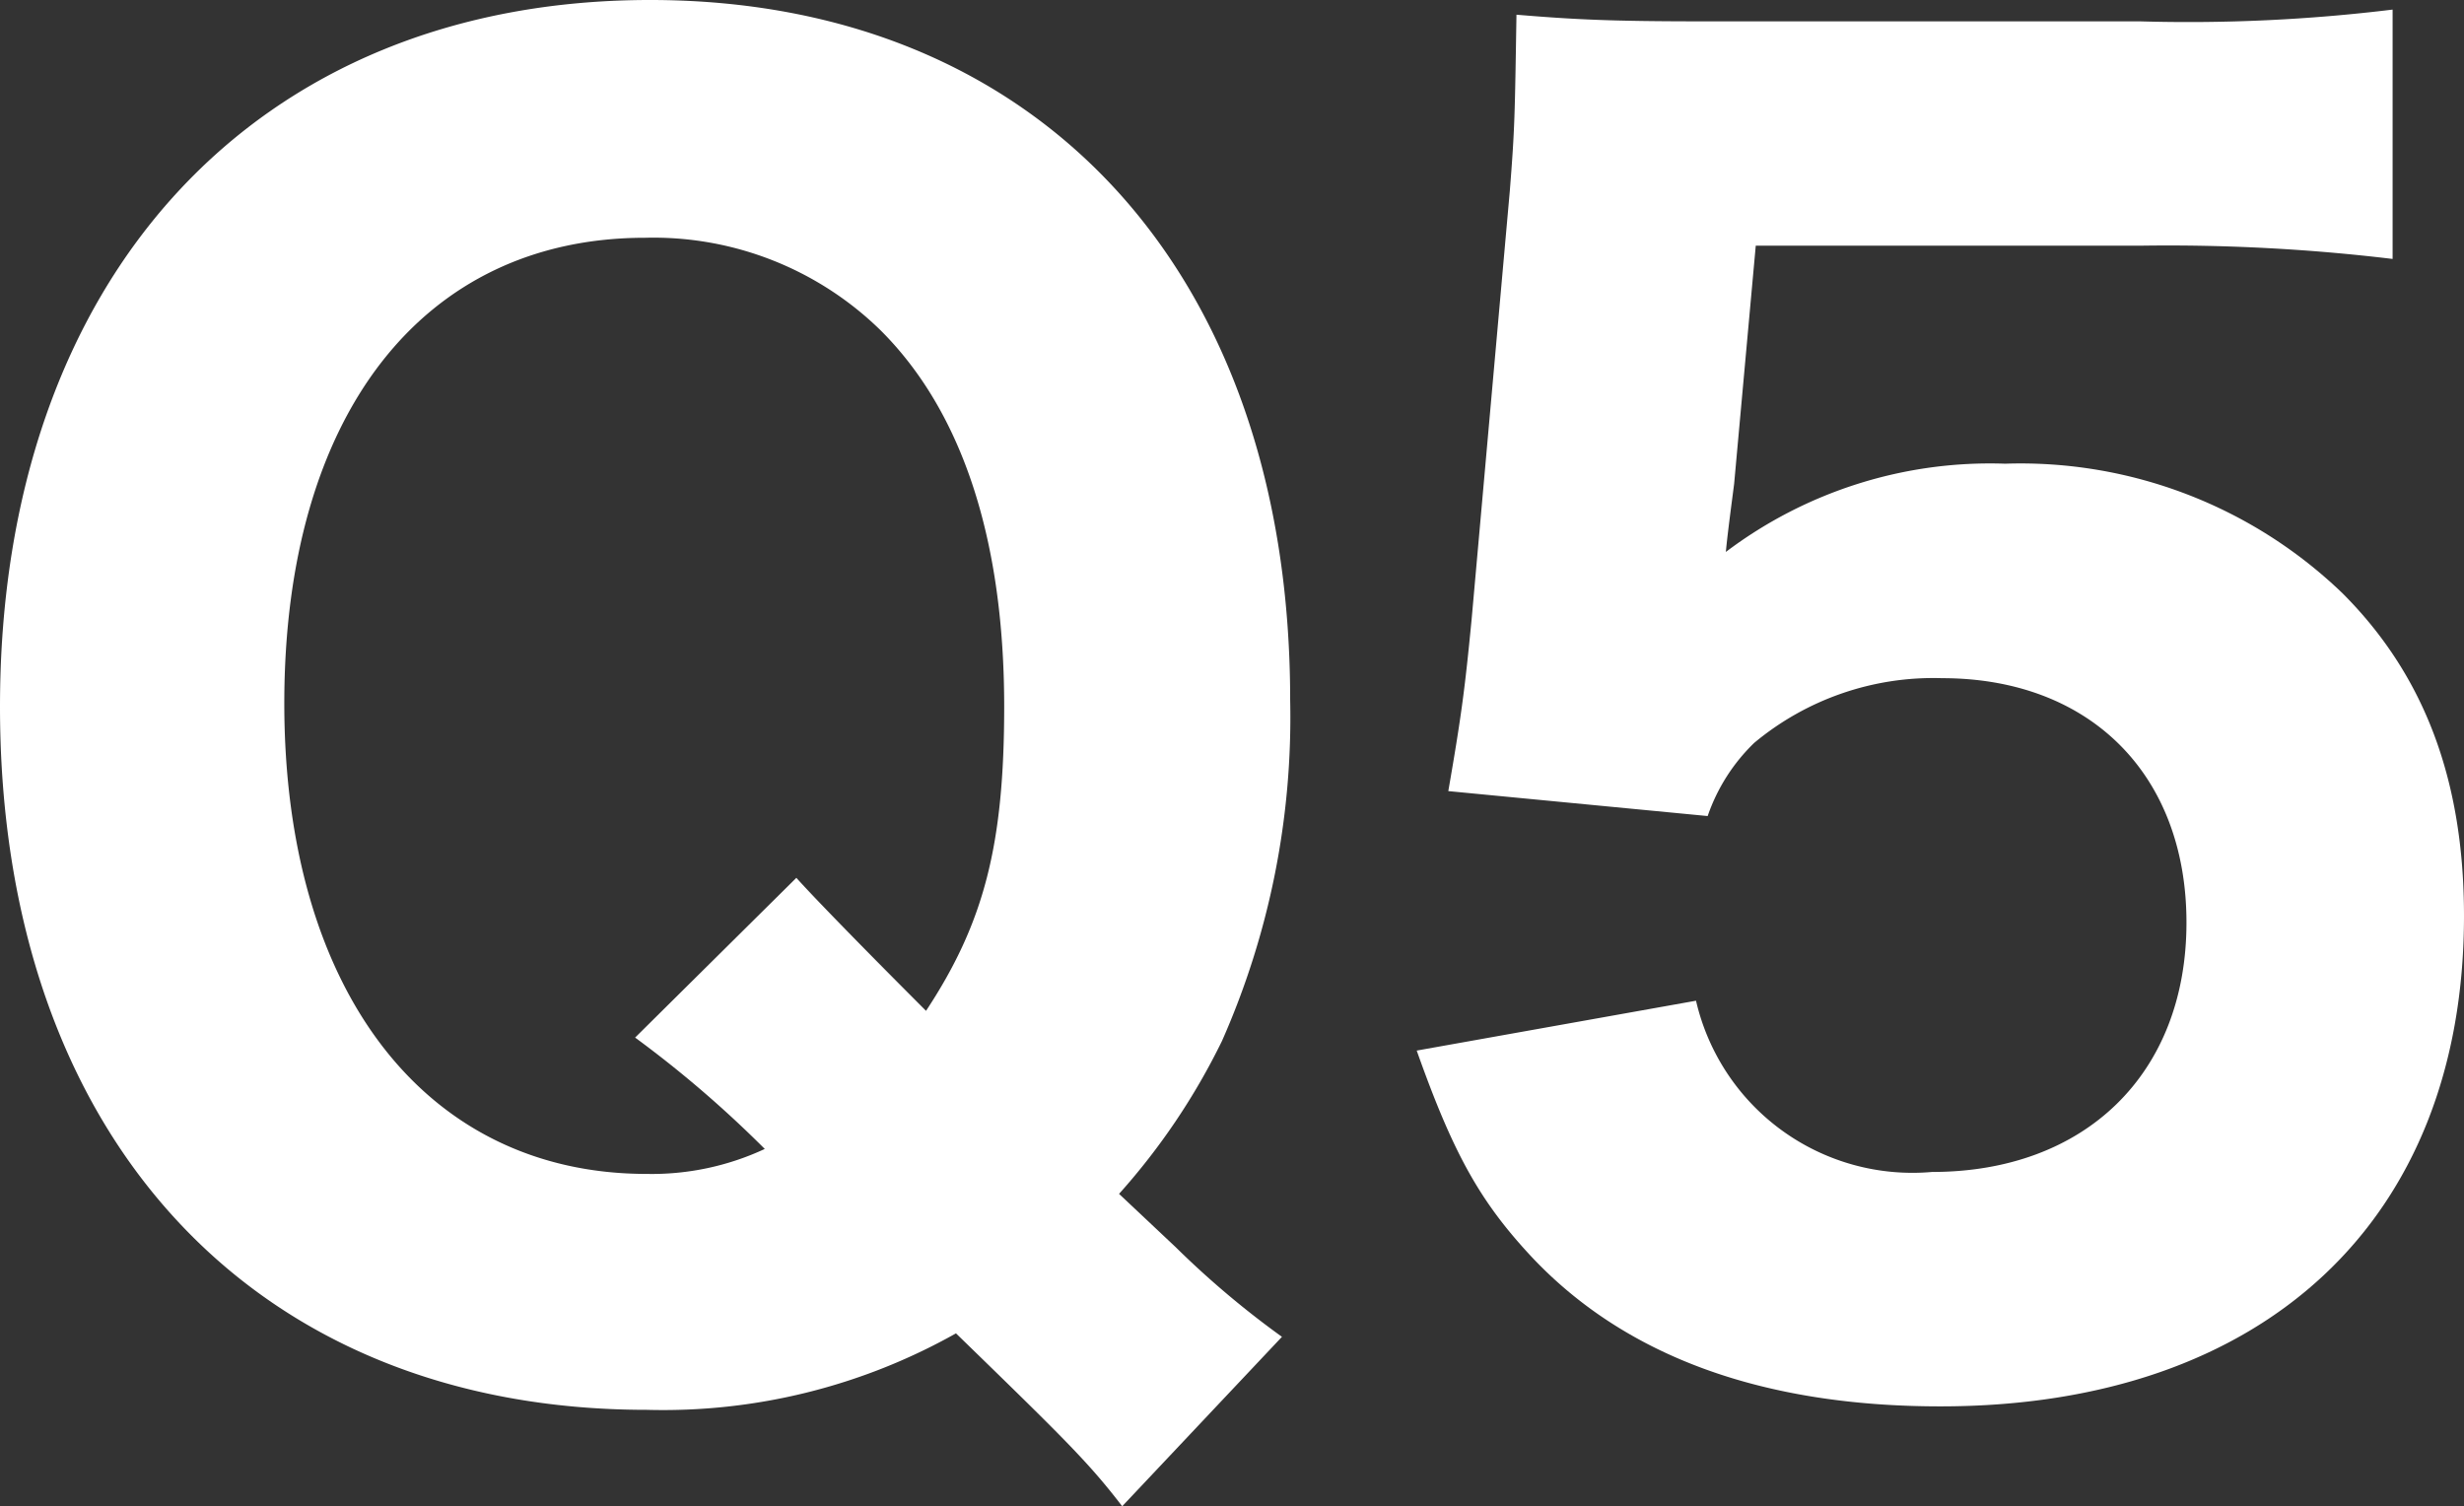
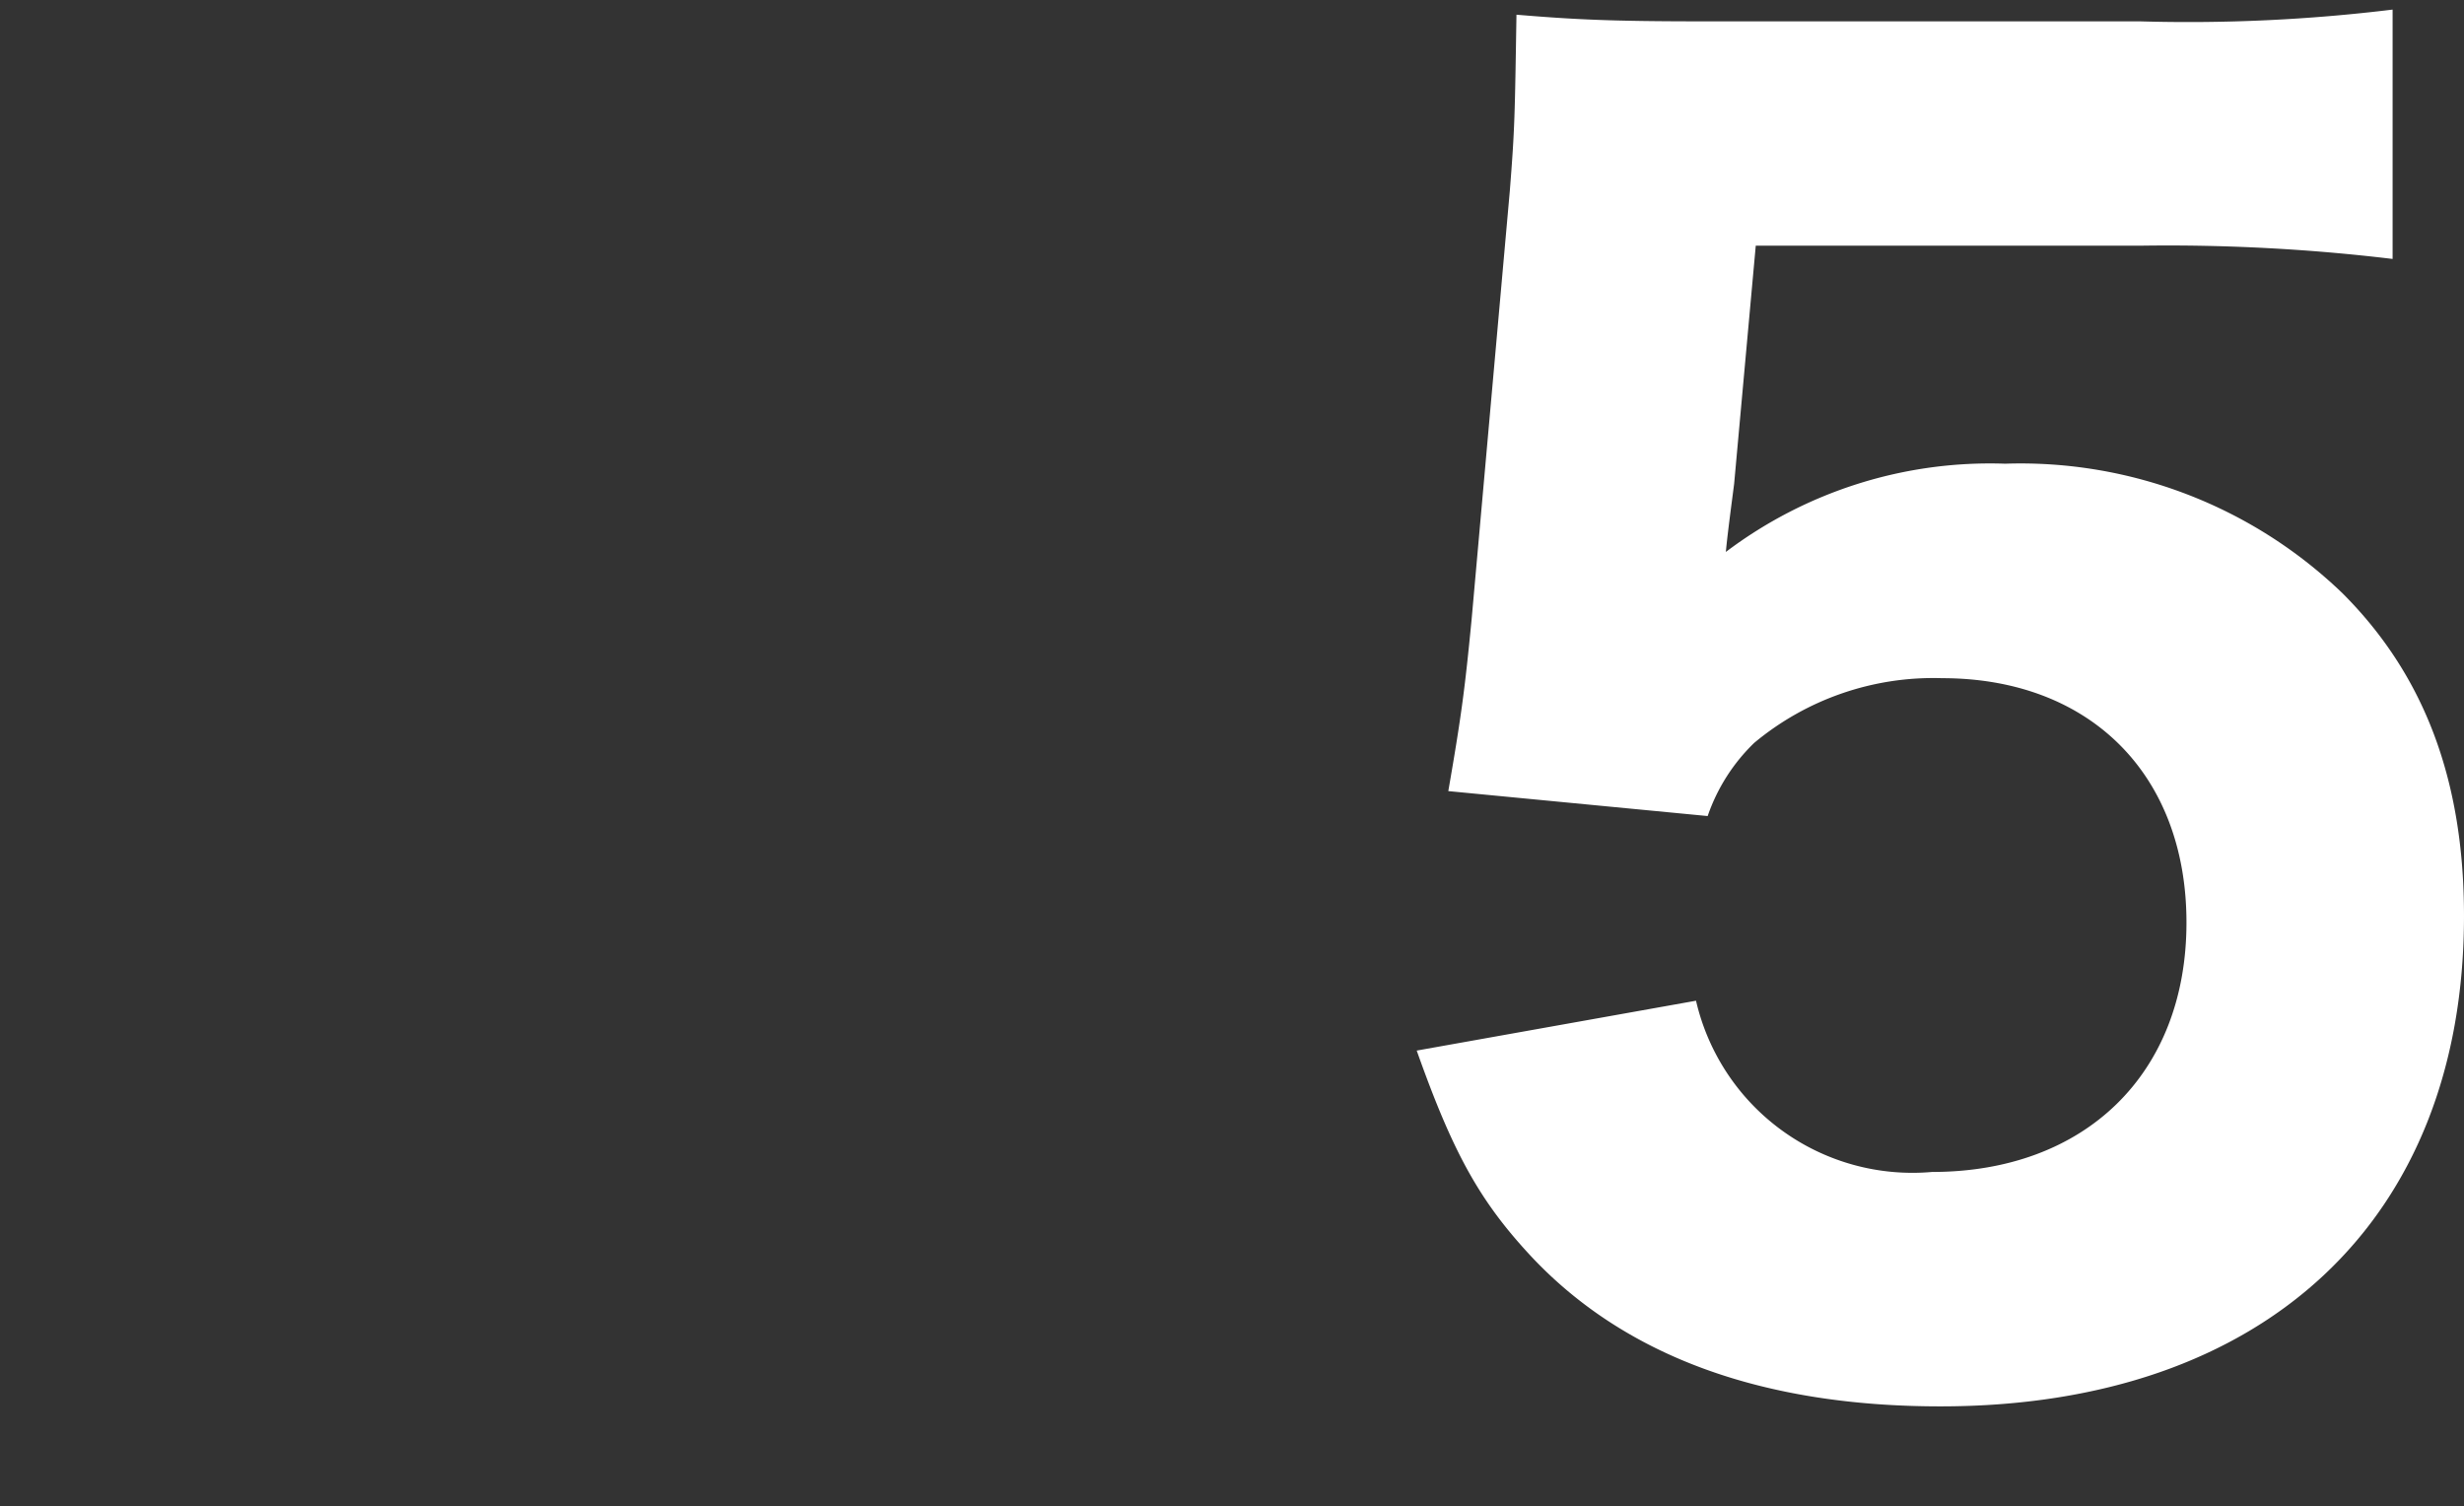
<svg xmlns="http://www.w3.org/2000/svg" height="51.206" viewBox="0 0 83.765 51.206" width="83.765">
  <rect x="0" y="0" width="83.765" height="51.206" fill="#333333" stroke="none" />
  <g fill="#fff" transform="translate(-174.5 -6412.009)">
-     <path d="m212.65 6463.215c-1.13-1.469-1.865-2.2-5.651-5.878a20.3 20.3 0 0 1 -10.513 2.6c-13.395 0-21.986-9.326-21.986-23.907s8.7-24.021 22.1-24.021c13.226 0 21.76 9.269 21.76 23.8a27.176 27.176 0 0 1 -2.317 11.586 22.717 22.717 0 0 1 -3.5 5.2l1.921 1.808a30.648 30.648 0 0 0 3.617 3.052zm-11.077-21.364c.452.509 1.922 2.035 4.408 4.522 1.978-3 2.657-5.652 2.657-10.343 0-5.652-1.413-10-4.183-12.773a11.04 11.04 0 0 0 -8.025-3.165c-7.574 0-12.265 6.047-12.265 15.825s4.8 16 12.321 16a9.094 9.094 0 0 0 4.013-.849 38.125 38.125 0 0 0 -4.408-3.786z" />
    <path d="m233.453 6428.456c-.057.452-.226 1.7-.282 2.317a14.9 14.9 0 0 1 9.495-3 15.774 15.774 0 0 1 11.473 4.409c2.769 2.769 4.126 6.33 4.126 10.964 0 10.343-6.783 16.673-17.8 16.673-6.047 0-10.682-1.7-13.847-5.03-1.808-1.922-2.713-3.561-3.956-7.065l9.495-1.695a7.552 7.552 0 0 0 8.026 5.821c5.2 0 8.647-3.334 8.647-8.478 0-5.03-3.278-8.308-8.308-8.308a9.516 9.516 0 0 0 -6.387 2.2 6.3 6.3 0 0 0 -1.582 2.487l-8.817-.848c.452-2.6.565-3.5.791-5.821l1.3-14.582c.17-2.148.17-2.543.226-5.991 2.035.17 3.278.226 6.387.226h14.808a57.117 57.117 0 0 0 8.59-.4v8.477a63.913 63.913 0 0 0 -8.477-.452h-13.173z" />
  </g>
</svg>